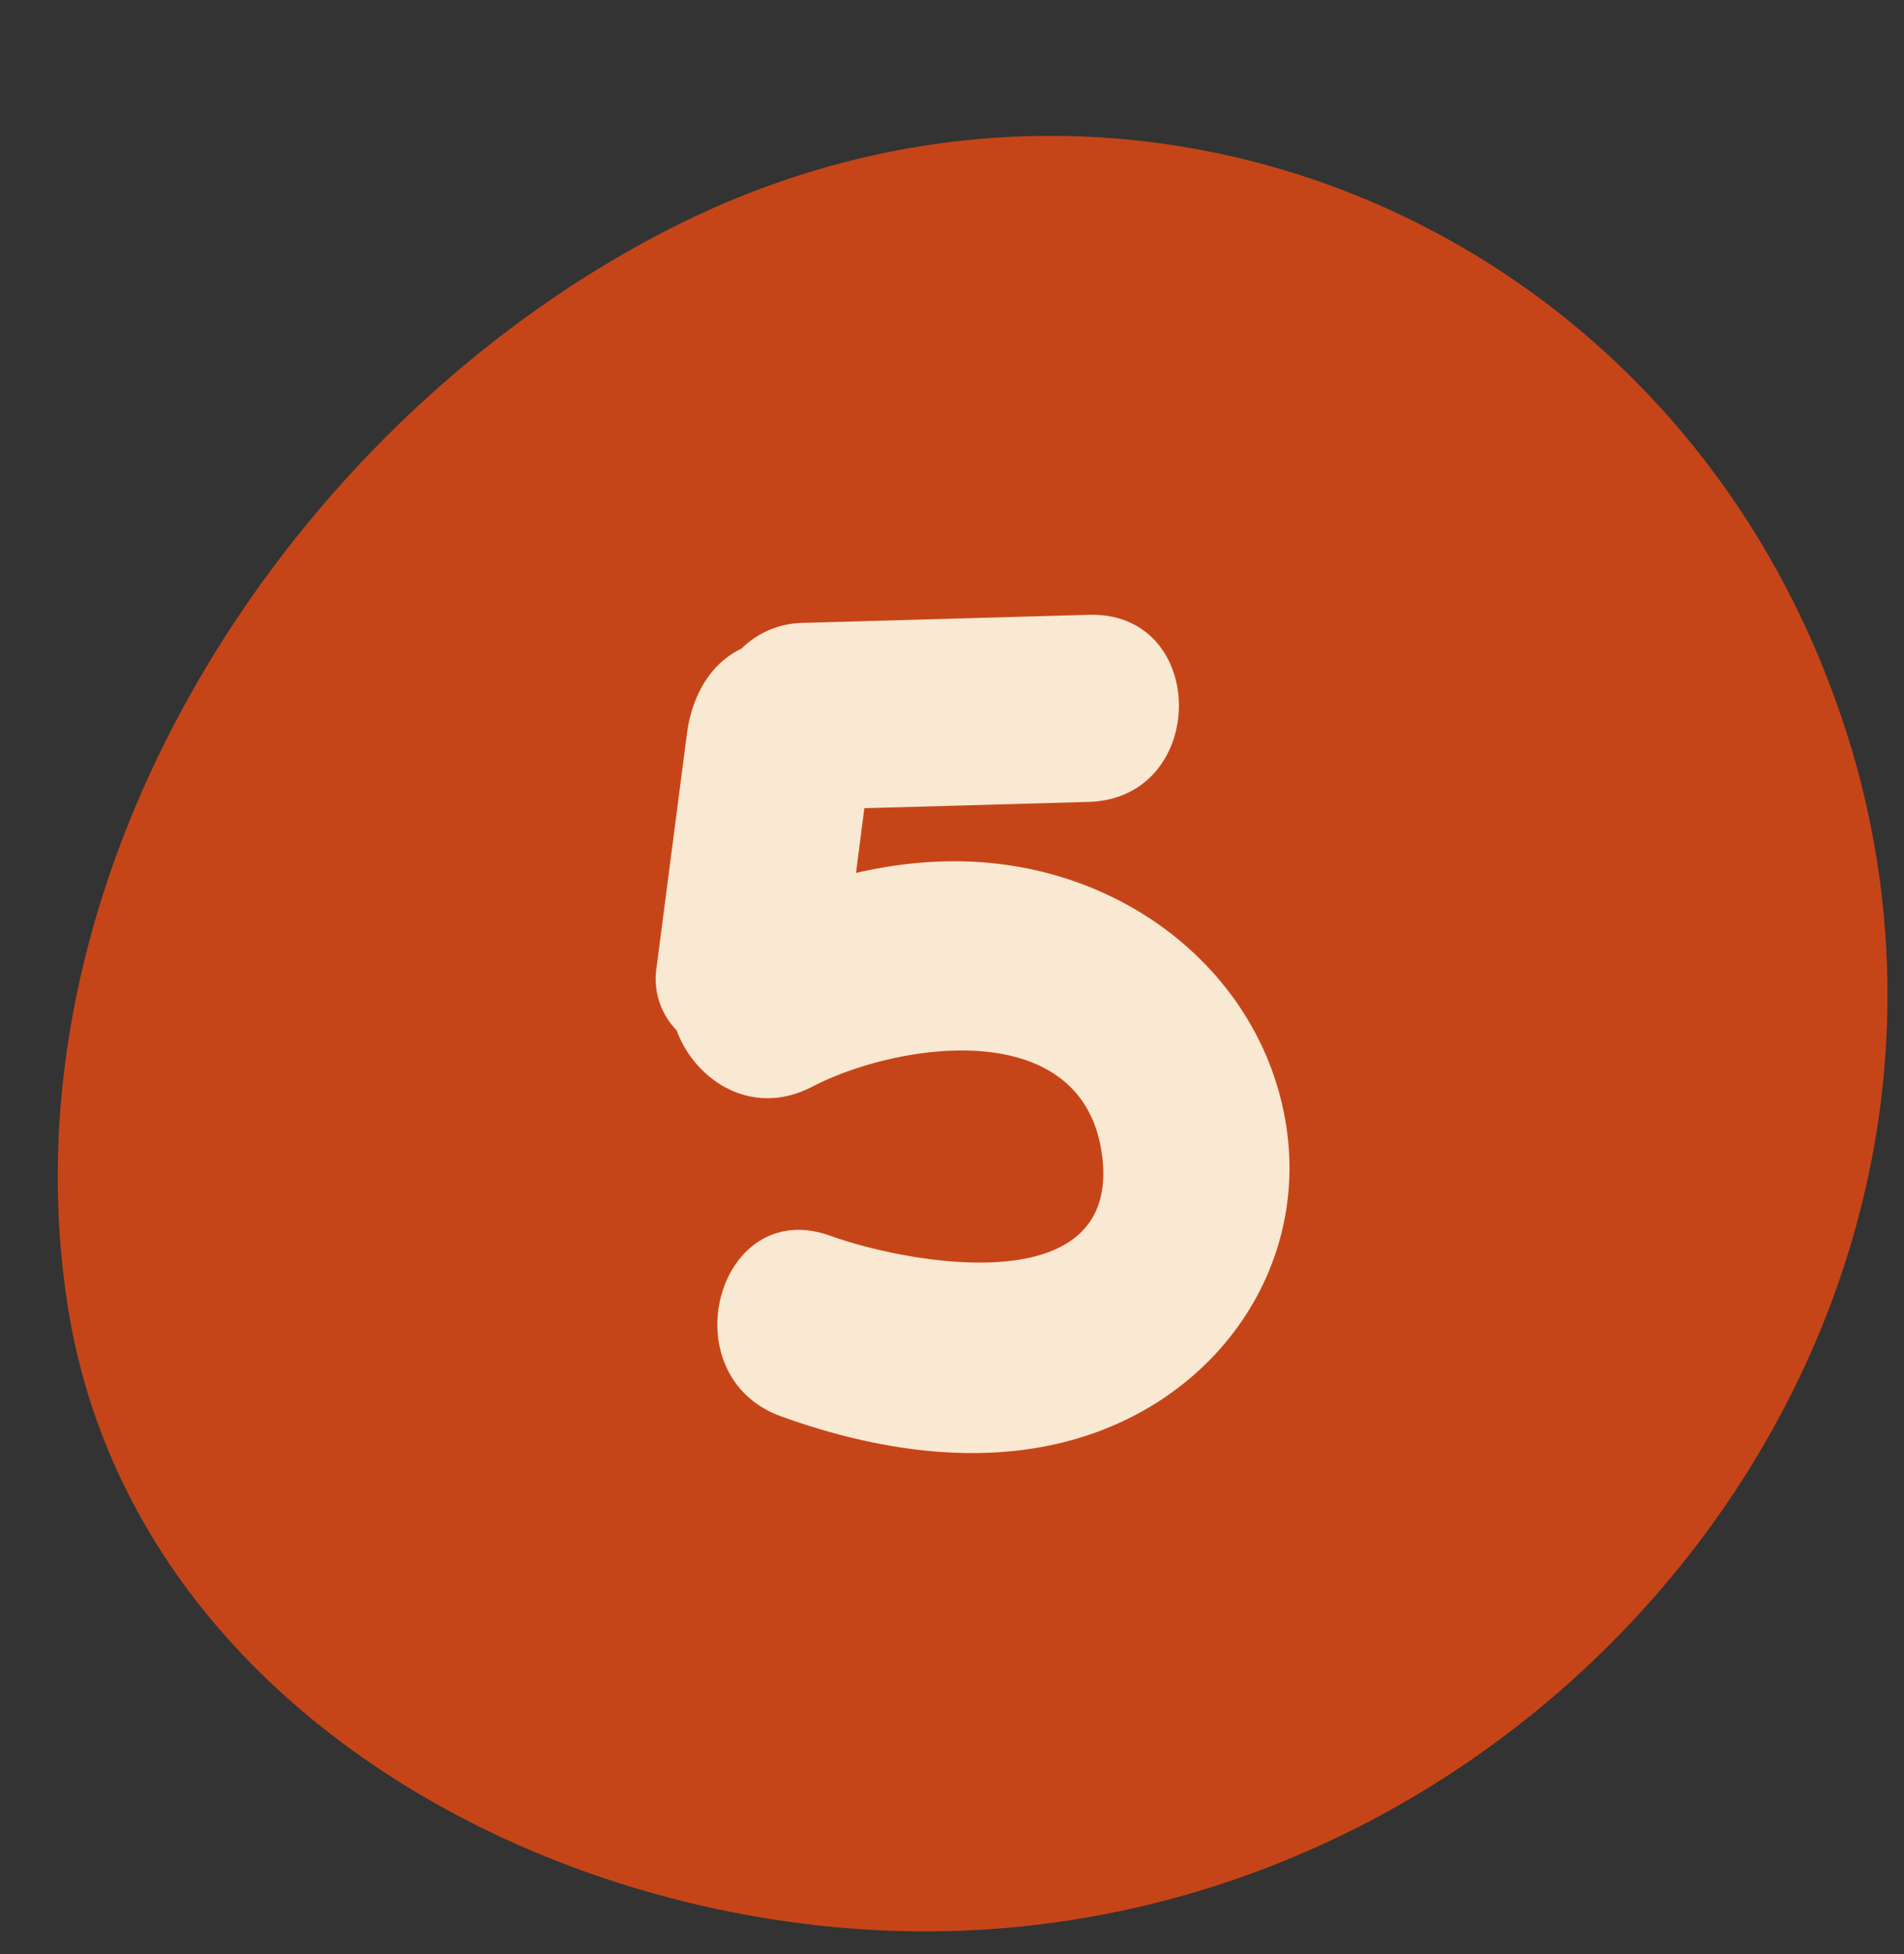
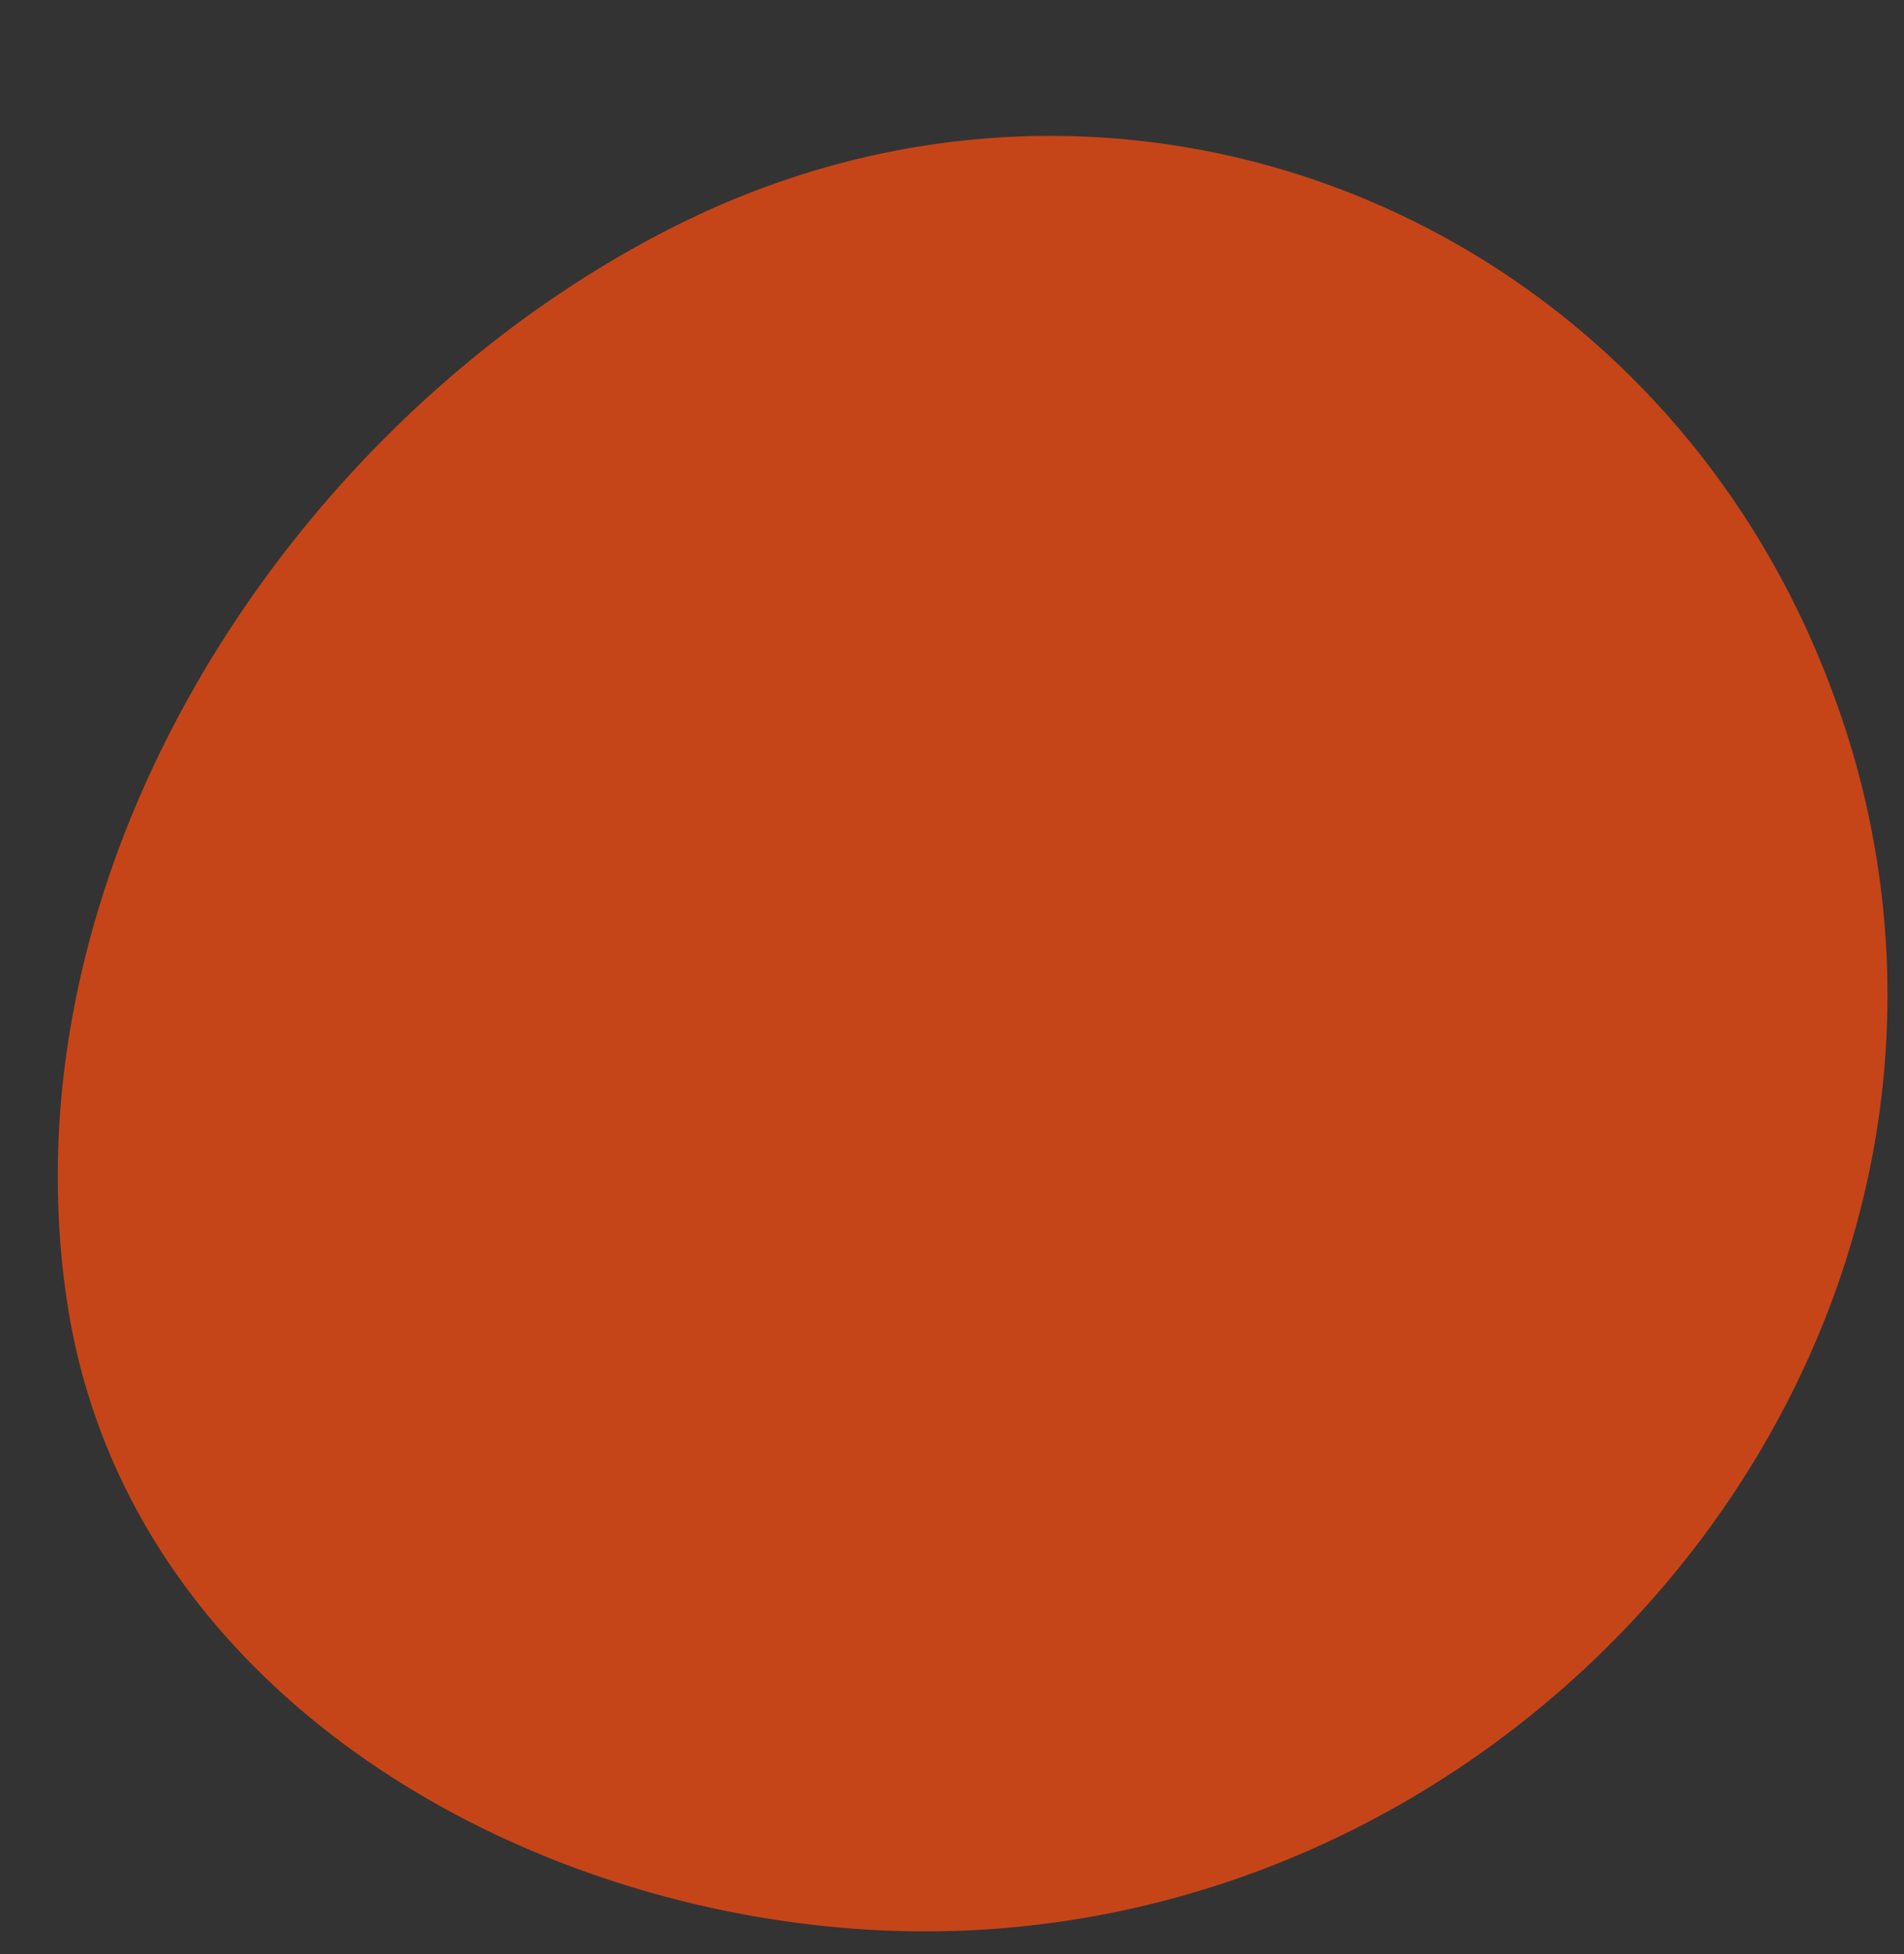
<svg xmlns="http://www.w3.org/2000/svg" height="284.1" preserveAspectRatio="xMidYMid meet" version="1.0" viewBox="-8.4 -19.8 276.9 284.1" width="276.9" zoomAndPan="magnify">
  <rect x="-8.4" y="-19.8" width="276.9" height="284.1" fill="#333333" stroke="none" />
  <g data-name="Layer 2">
    <g data-name="Layer 1">
      <g id="change1_1">
        <path d="M262.24,155.75c-14.16,56.2-65.8,101.2-127.64,105C77.52,264.32,10.84,231,1.41,169.82c-9.82-63.68,32.93-129.17,88.89-157,65.61-32.58,142.31-.86,167.8,68A125.45,125.45,0,0,1,262.24,155.75Z" fill="#c64518" />
      </g>
      <g id="change2_1">
-         <path d="M178.77,144.67c-2.3-16.92-14.37-30.29-30.18-36.07-10.77-3.93-21.83-3.95-32.5-1.48l1.21-9.41,32.62-.92c17.47-.5,17.54-27.7,0-27.2l-41.37,1.17a13,13,0,0,0-9.12,3.75c-4.59,2.17-7.24,7-7.93,12.38L87,121.5A10.73,10.73,0,0,0,90,130c2.62,7.18,10.87,12.8,19.7,8.21,12.58-6.53,39.61-10.55,42.19,10.1,2.7,21.55-28.62,15.5-39.46,11.59-16.49-6-23.59,20.31-7.23,26.23,17.15,6.2,36.76,8.39,53.19-1.12C172.69,176.7,181,161.25,178.77,144.67Z" fill="#f9e8d2" />
-       </g>
+         </g>
    </g>
  </g>
</svg>